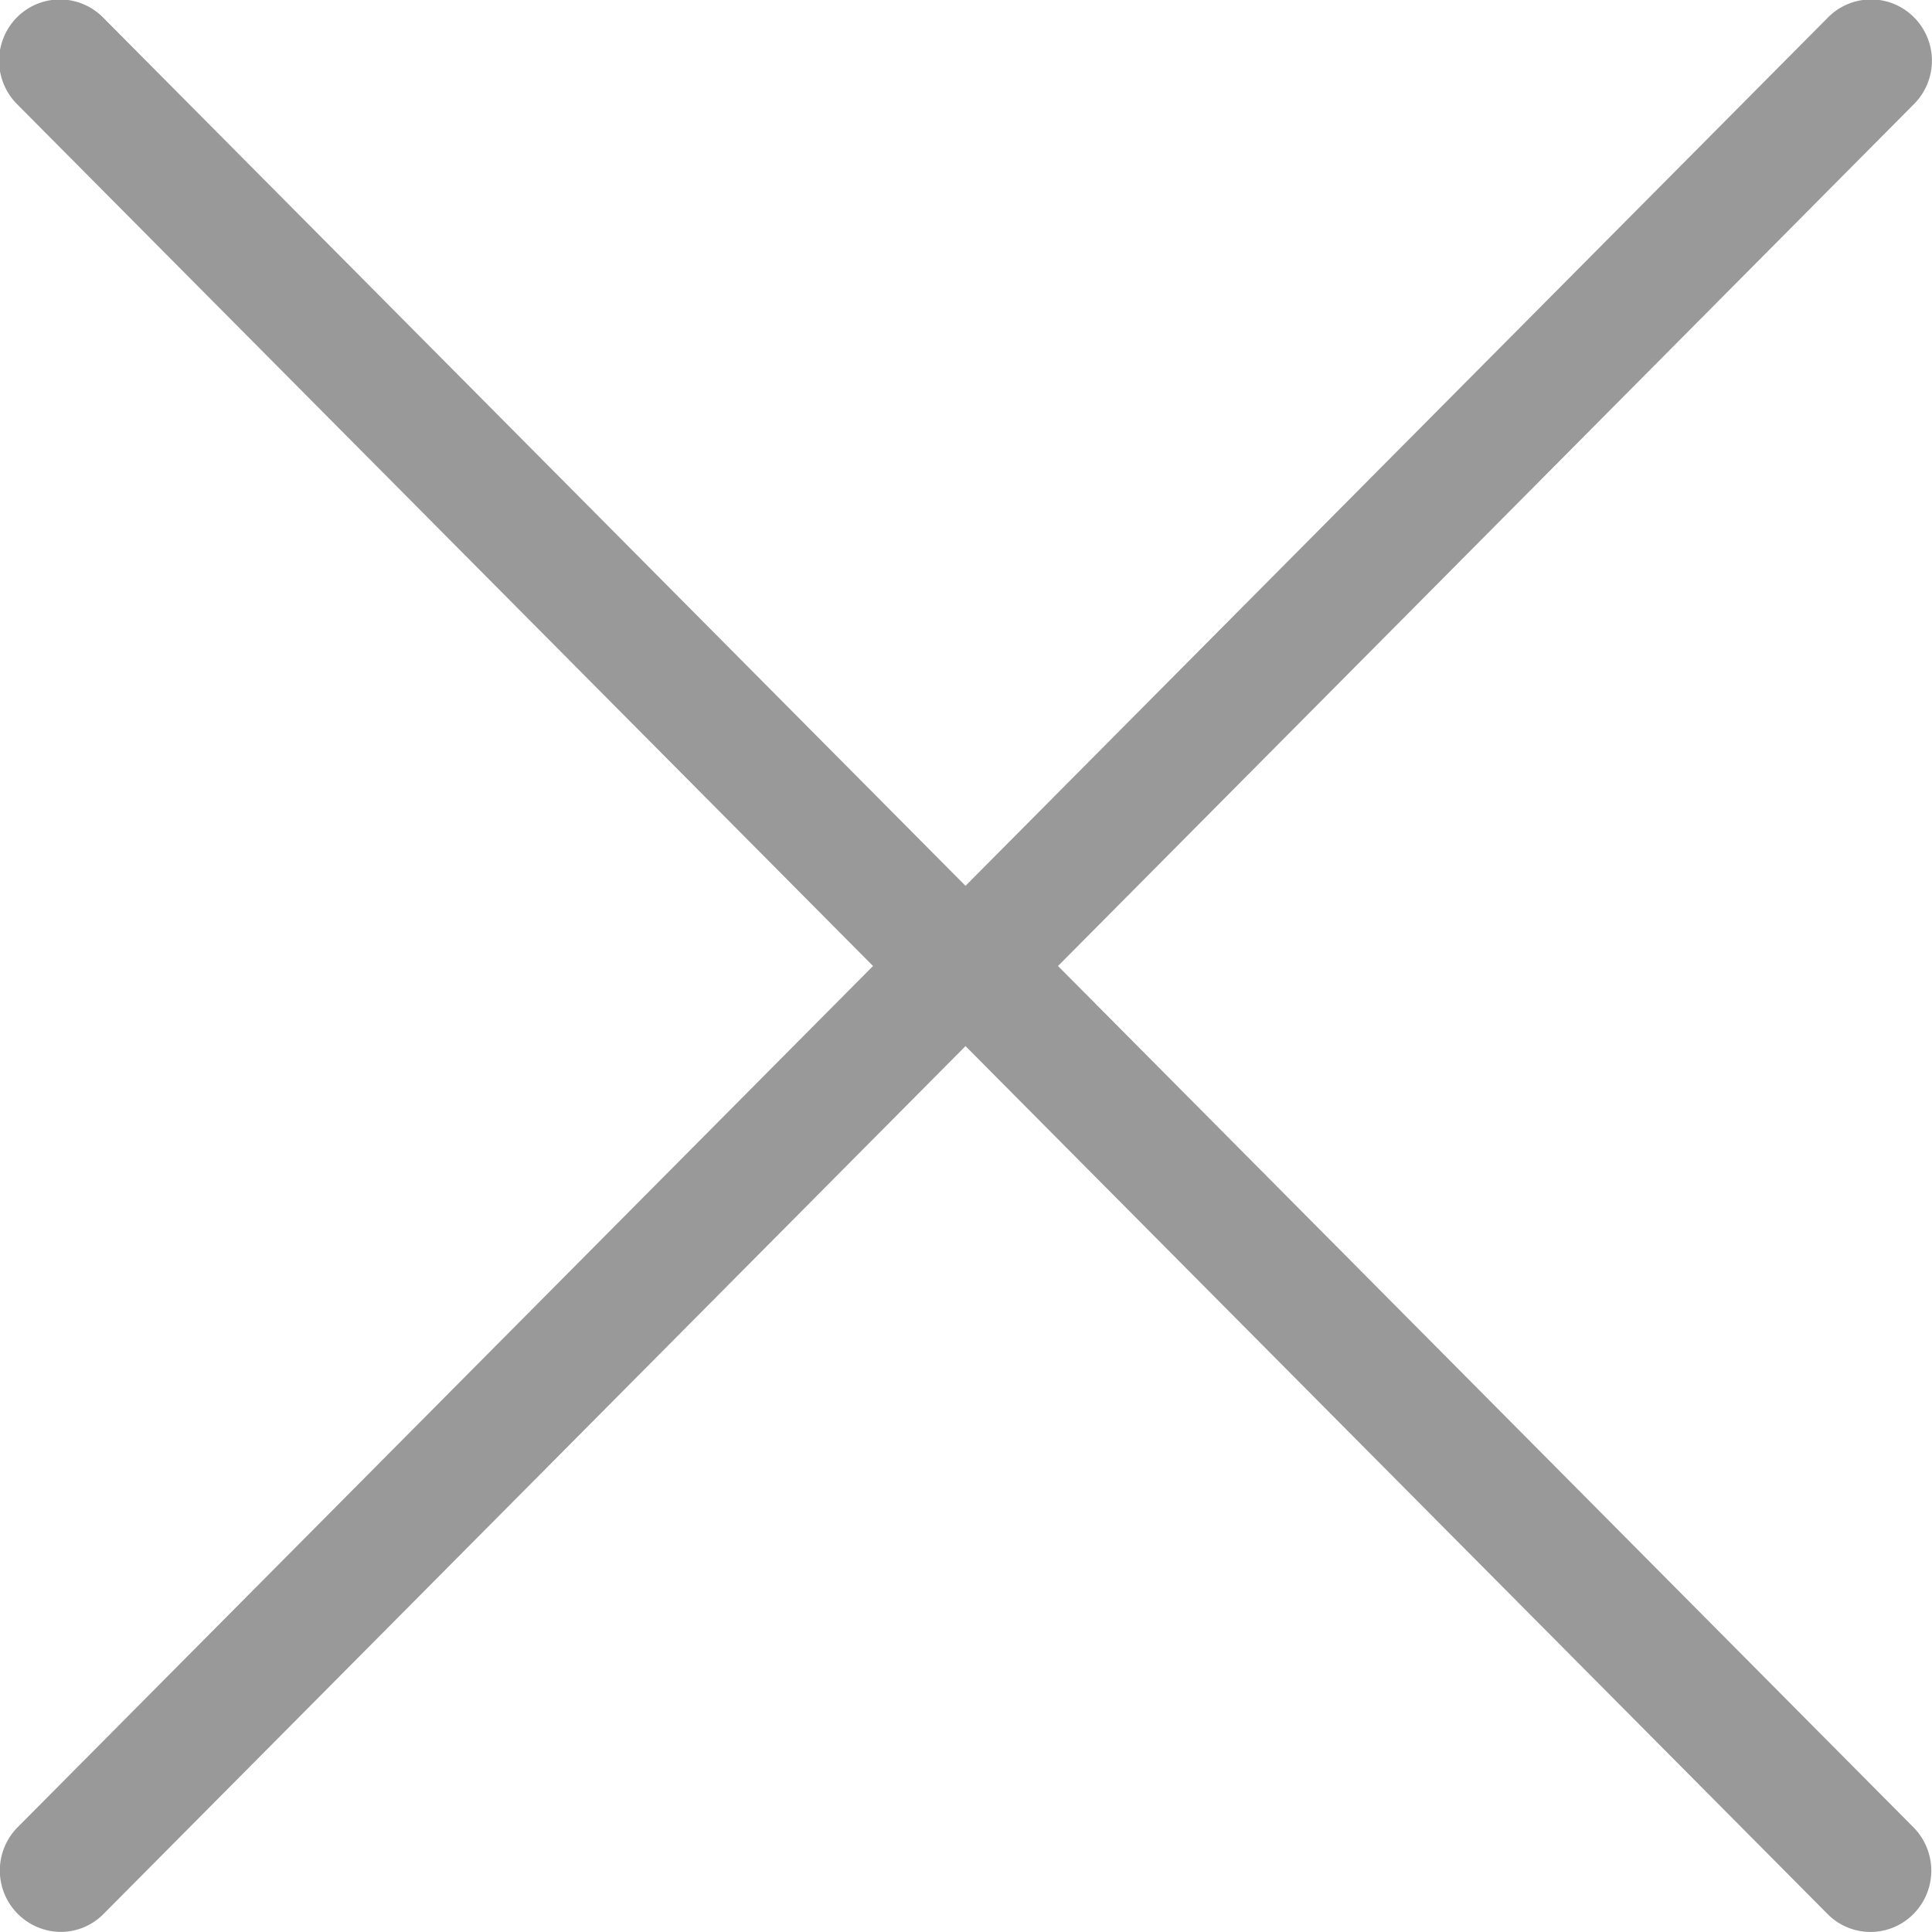
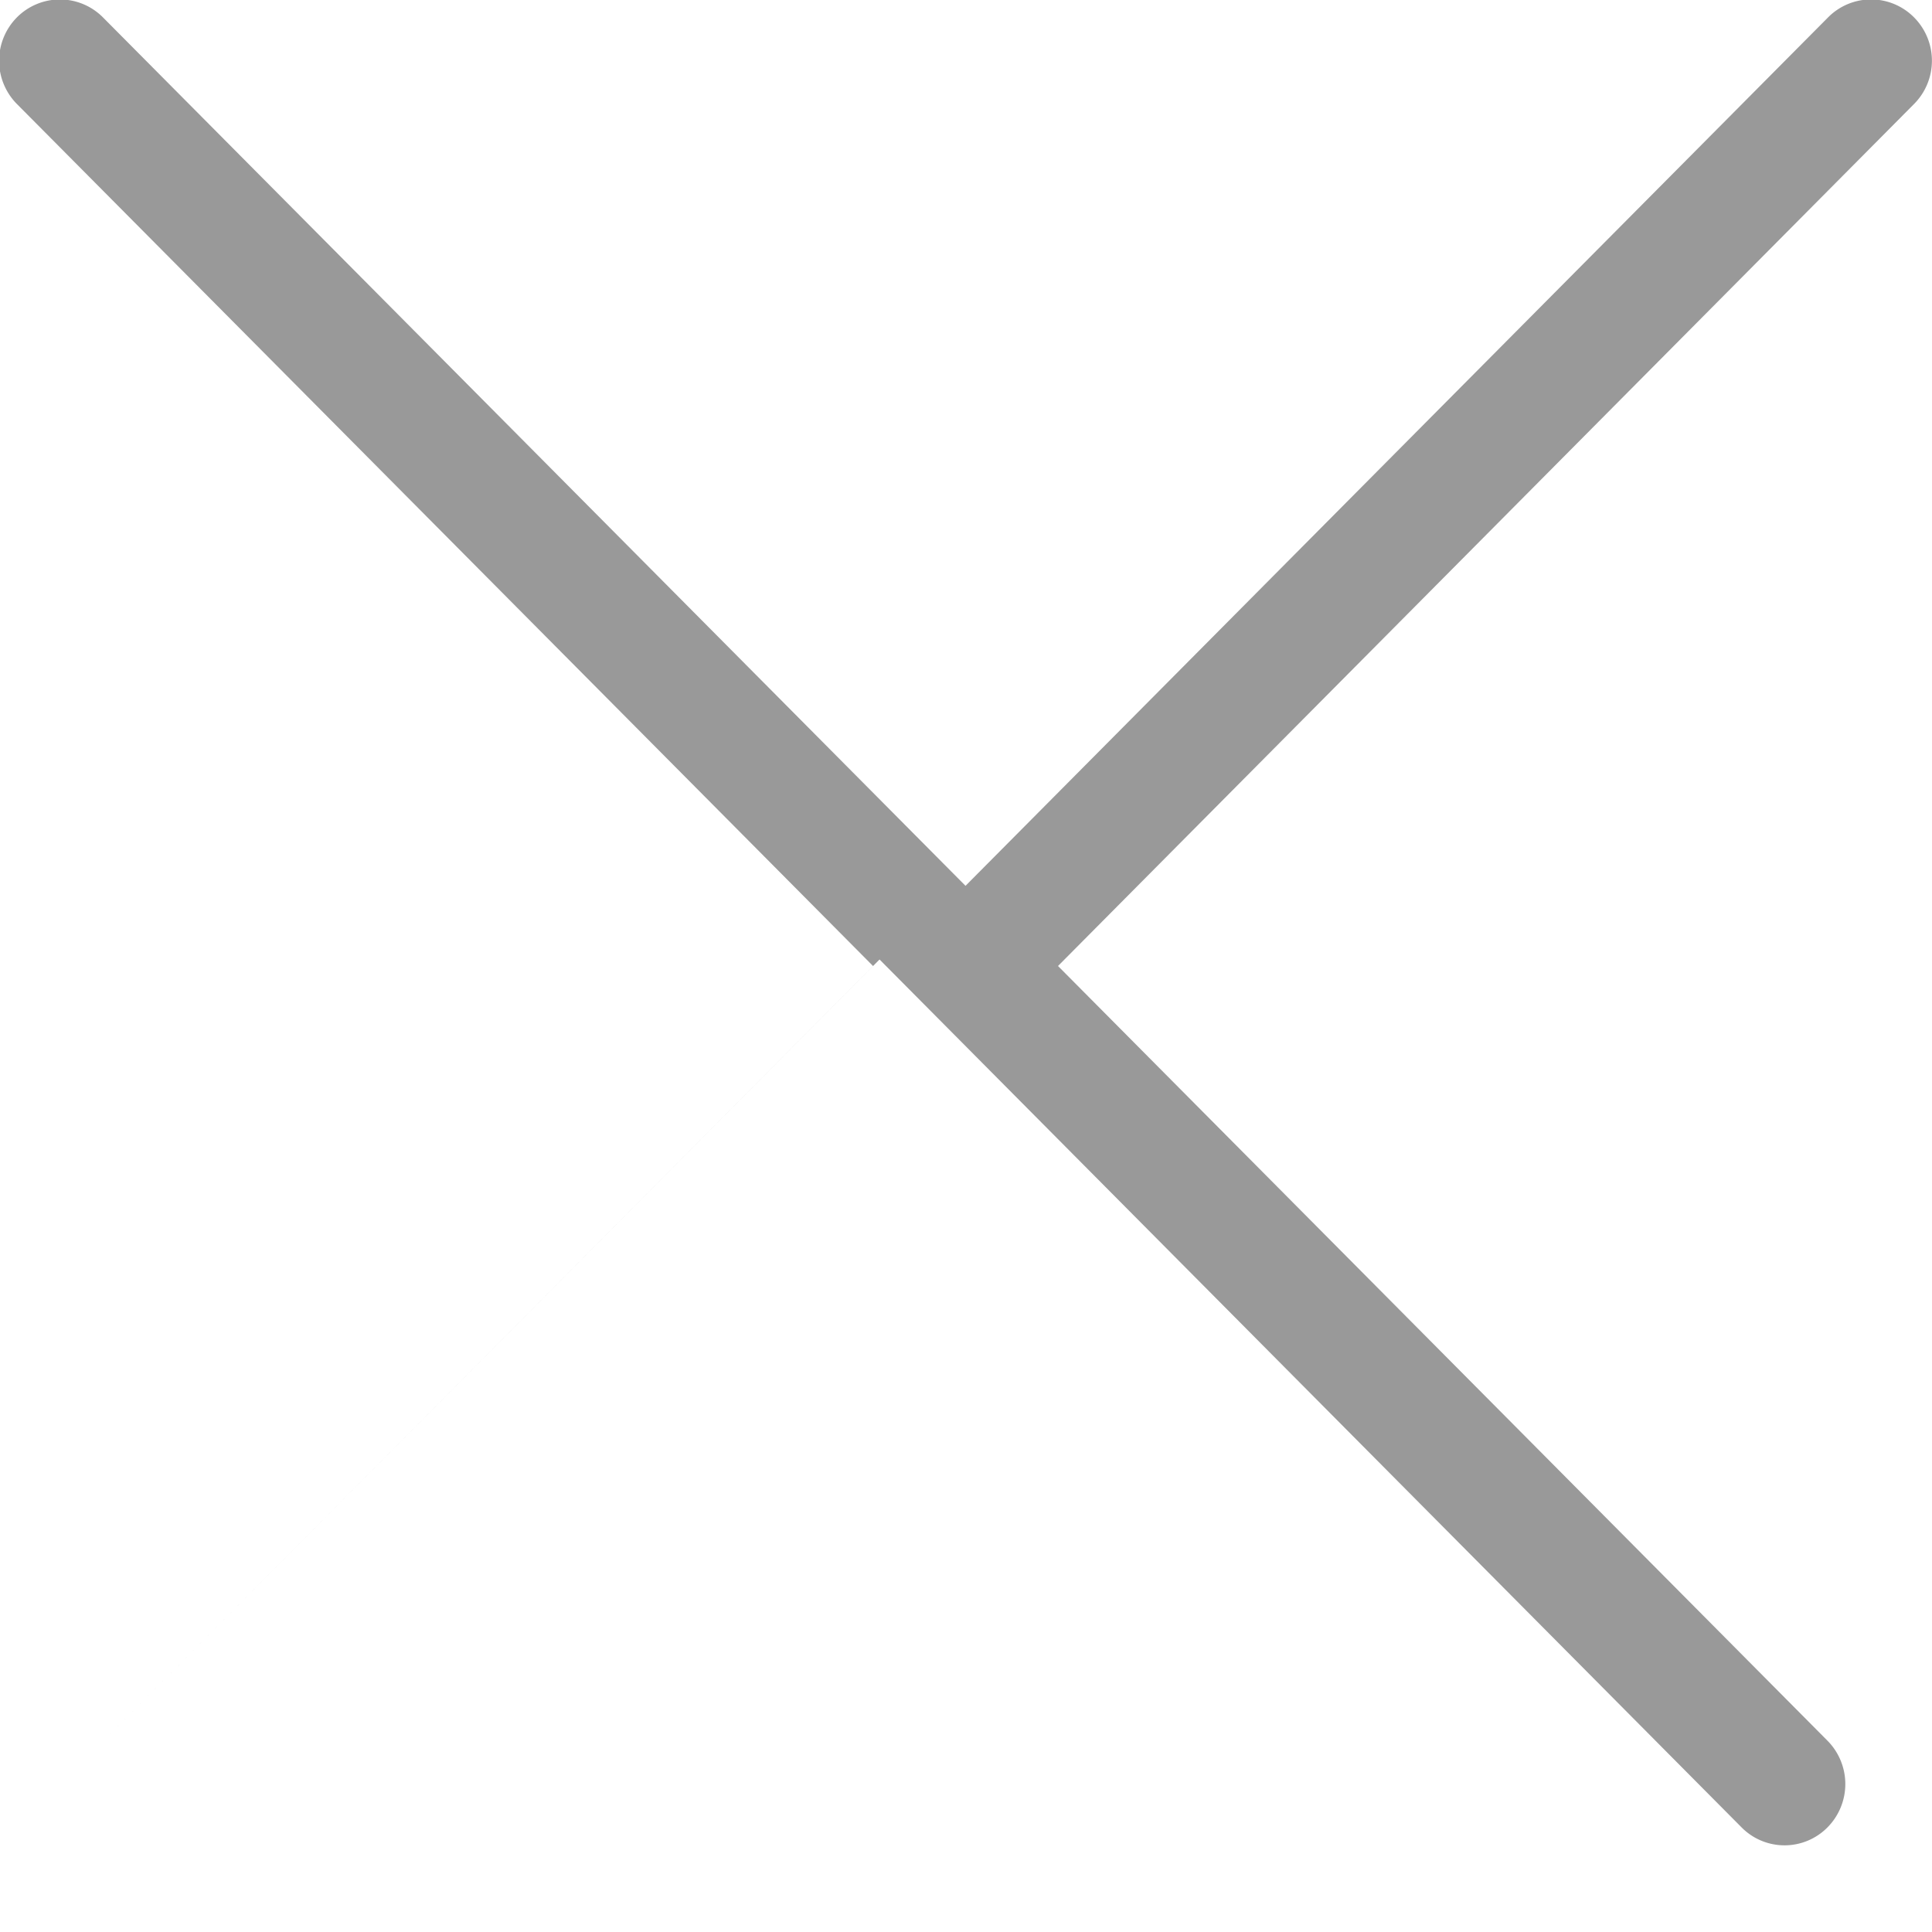
<svg xmlns="http://www.w3.org/2000/svg" width="24" height="24">
-   <path fill="#999" fill-rule="evenodd" d="M10.845 12L.218 22.7a.763.763 0 0 0 .534 1.299.748.748 0 0 0 .534-.223l10.708-10.781 10.708 10.781a.75.75 0 0 0 1.068 0 .765.765 0 0 0 0-1.076L13.143 12 23.777 1.292a.763.763 0 0 0 0-1.076.751.751 0 0 0-1.068 0L11.994 11.004 1.279.216a.753.753 0 0 0-1.069 0 .765.765 0 0 0 0 1.076L10.845 12z" />
+   <path fill="#999" fill-rule="evenodd" d="M10.845 12L.218 22.7l10.708-10.781 10.708 10.781a.75.75 0 0 0 1.068 0 .765.765 0 0 0 0-1.076L13.143 12 23.777 1.292a.763.763 0 0 0 0-1.076.751.751 0 0 0-1.068 0L11.994 11.004 1.279.216a.753.753 0 0 0-1.069 0 .765.765 0 0 0 0 1.076L10.845 12z" />
</svg>